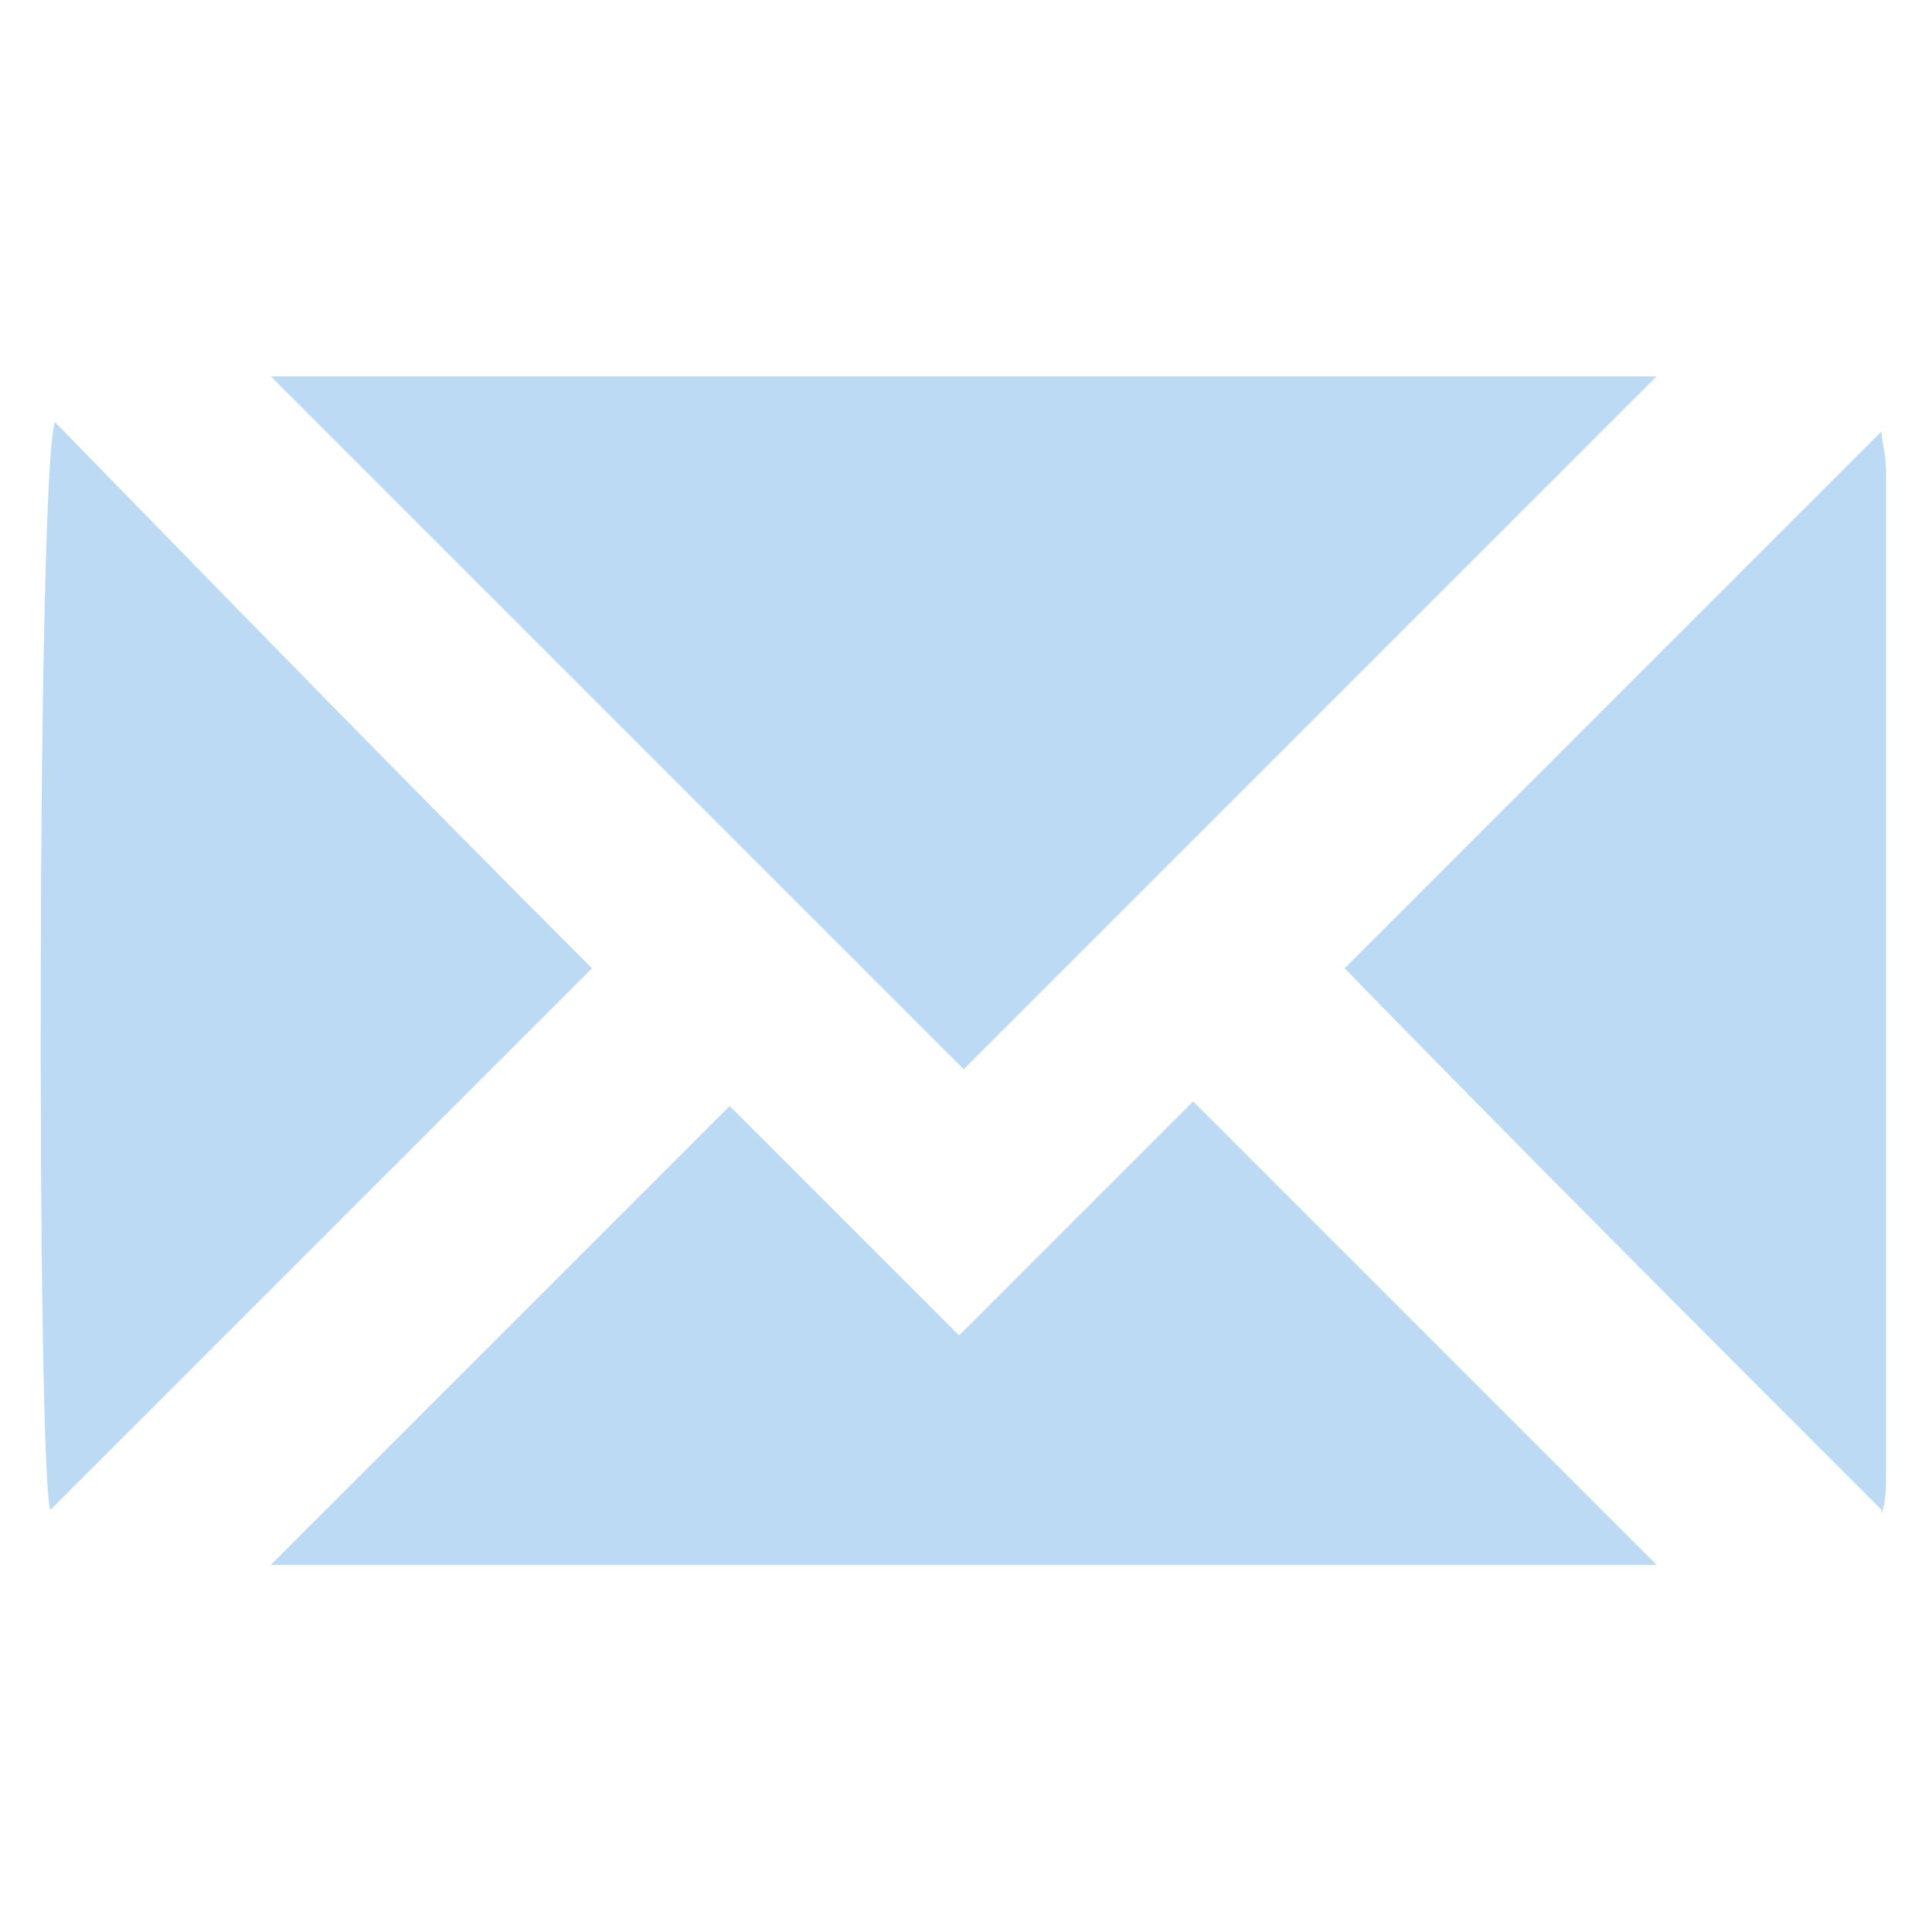
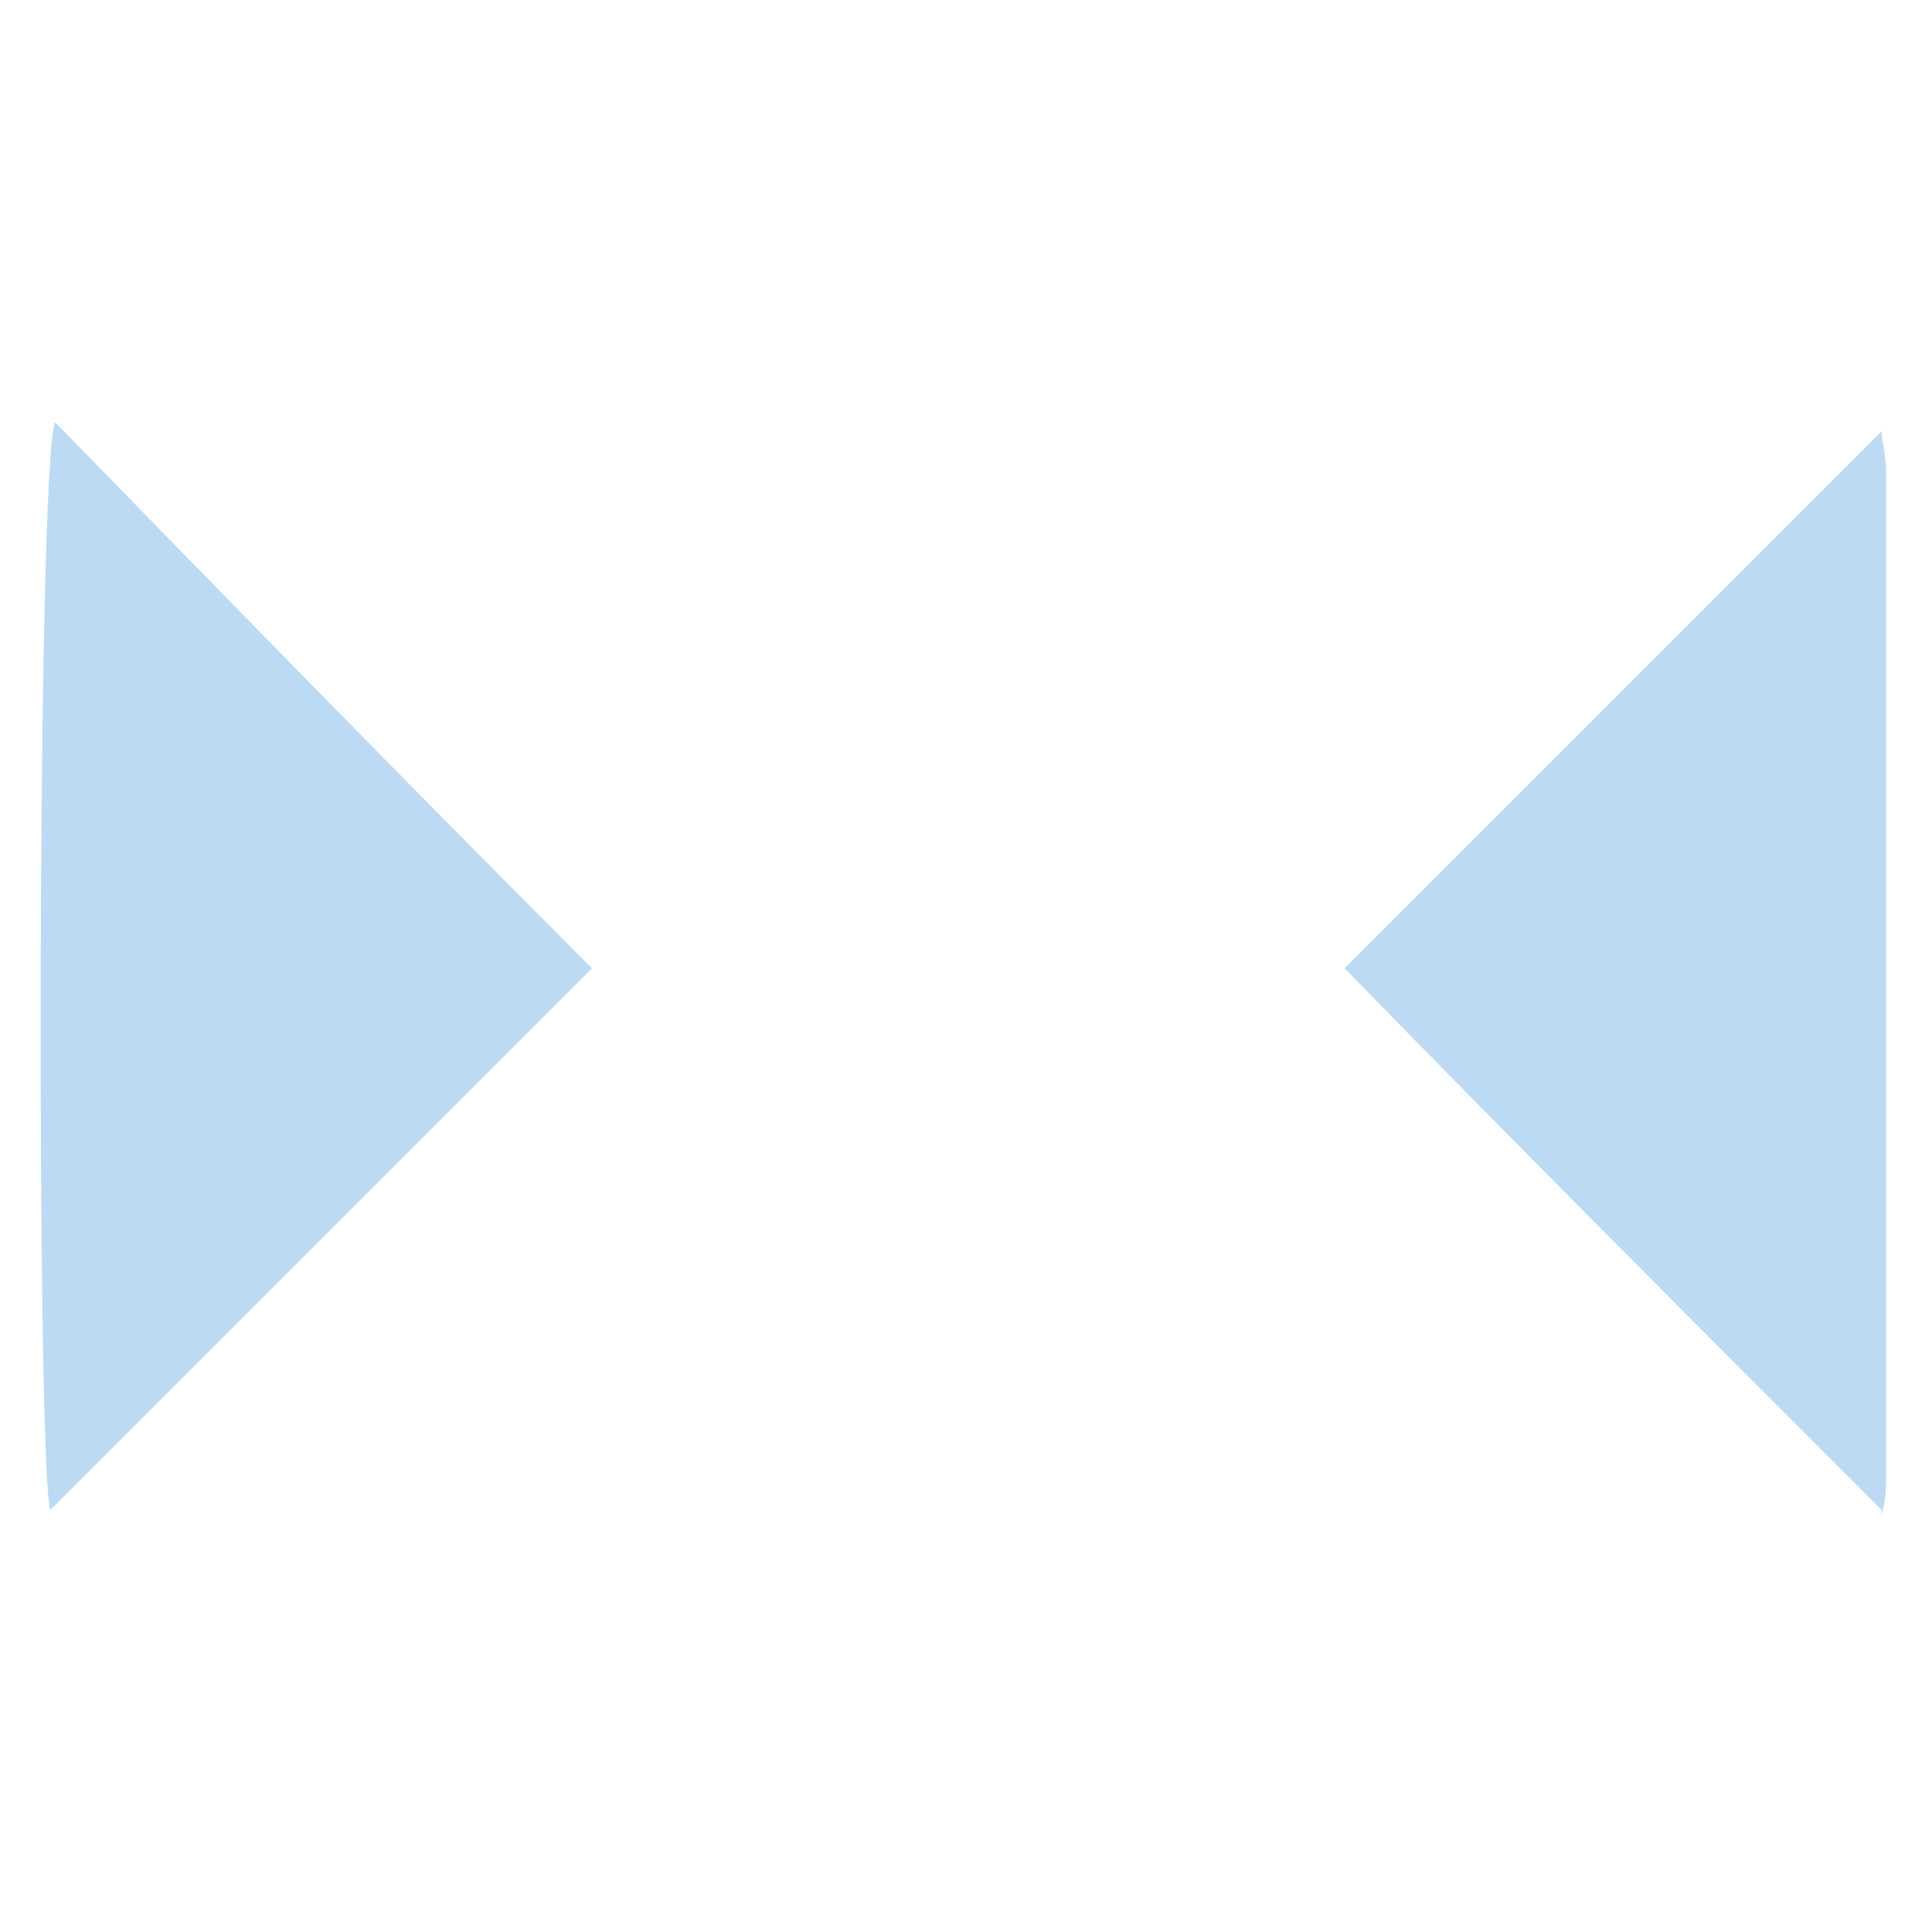
<svg xmlns="http://www.w3.org/2000/svg" id="Layer_1" version="1.1" viewBox="0 0 42.1 42.1">
  <defs>
    <style>
      .st0 {
        fill: #bcdaf3;
      }
    </style>
  </defs>
-   <path class="st0" d="M21,23.3c-4.9-4.9-10-10-15.1-15.1h30.2c-5,5-10.1,10.1-15.1,15.1Z" />
-   <path class="st0" d="M15.9,24.1c1.6,1.6,3.3,3.3,5,5,1.8-1.8,3.5-3.5,5.1-5.1,3.5,3.5,6.8,6.8,10.1,10.1H5.9c3.3-3.3,6.7-6.7,10-10Z" />
  <path class="st0" d="M12.9,21.1c-4,4-7.9,7.9-11.8,11.8-.3-.6-.3-22.8.1-23.7,3.9,4,7.8,8,11.7,11.9Z" />
  <path class="st0" d="M41,32.9c-4-4-7.9-7.9-11.7-11.8,3.8-3.8,7.8-7.8,11.7-11.7,0,.2.1.5.1.9,0,7.3,0,14.5,0,21.8,0,.3,0,.6-.1.9Z" />
</svg>